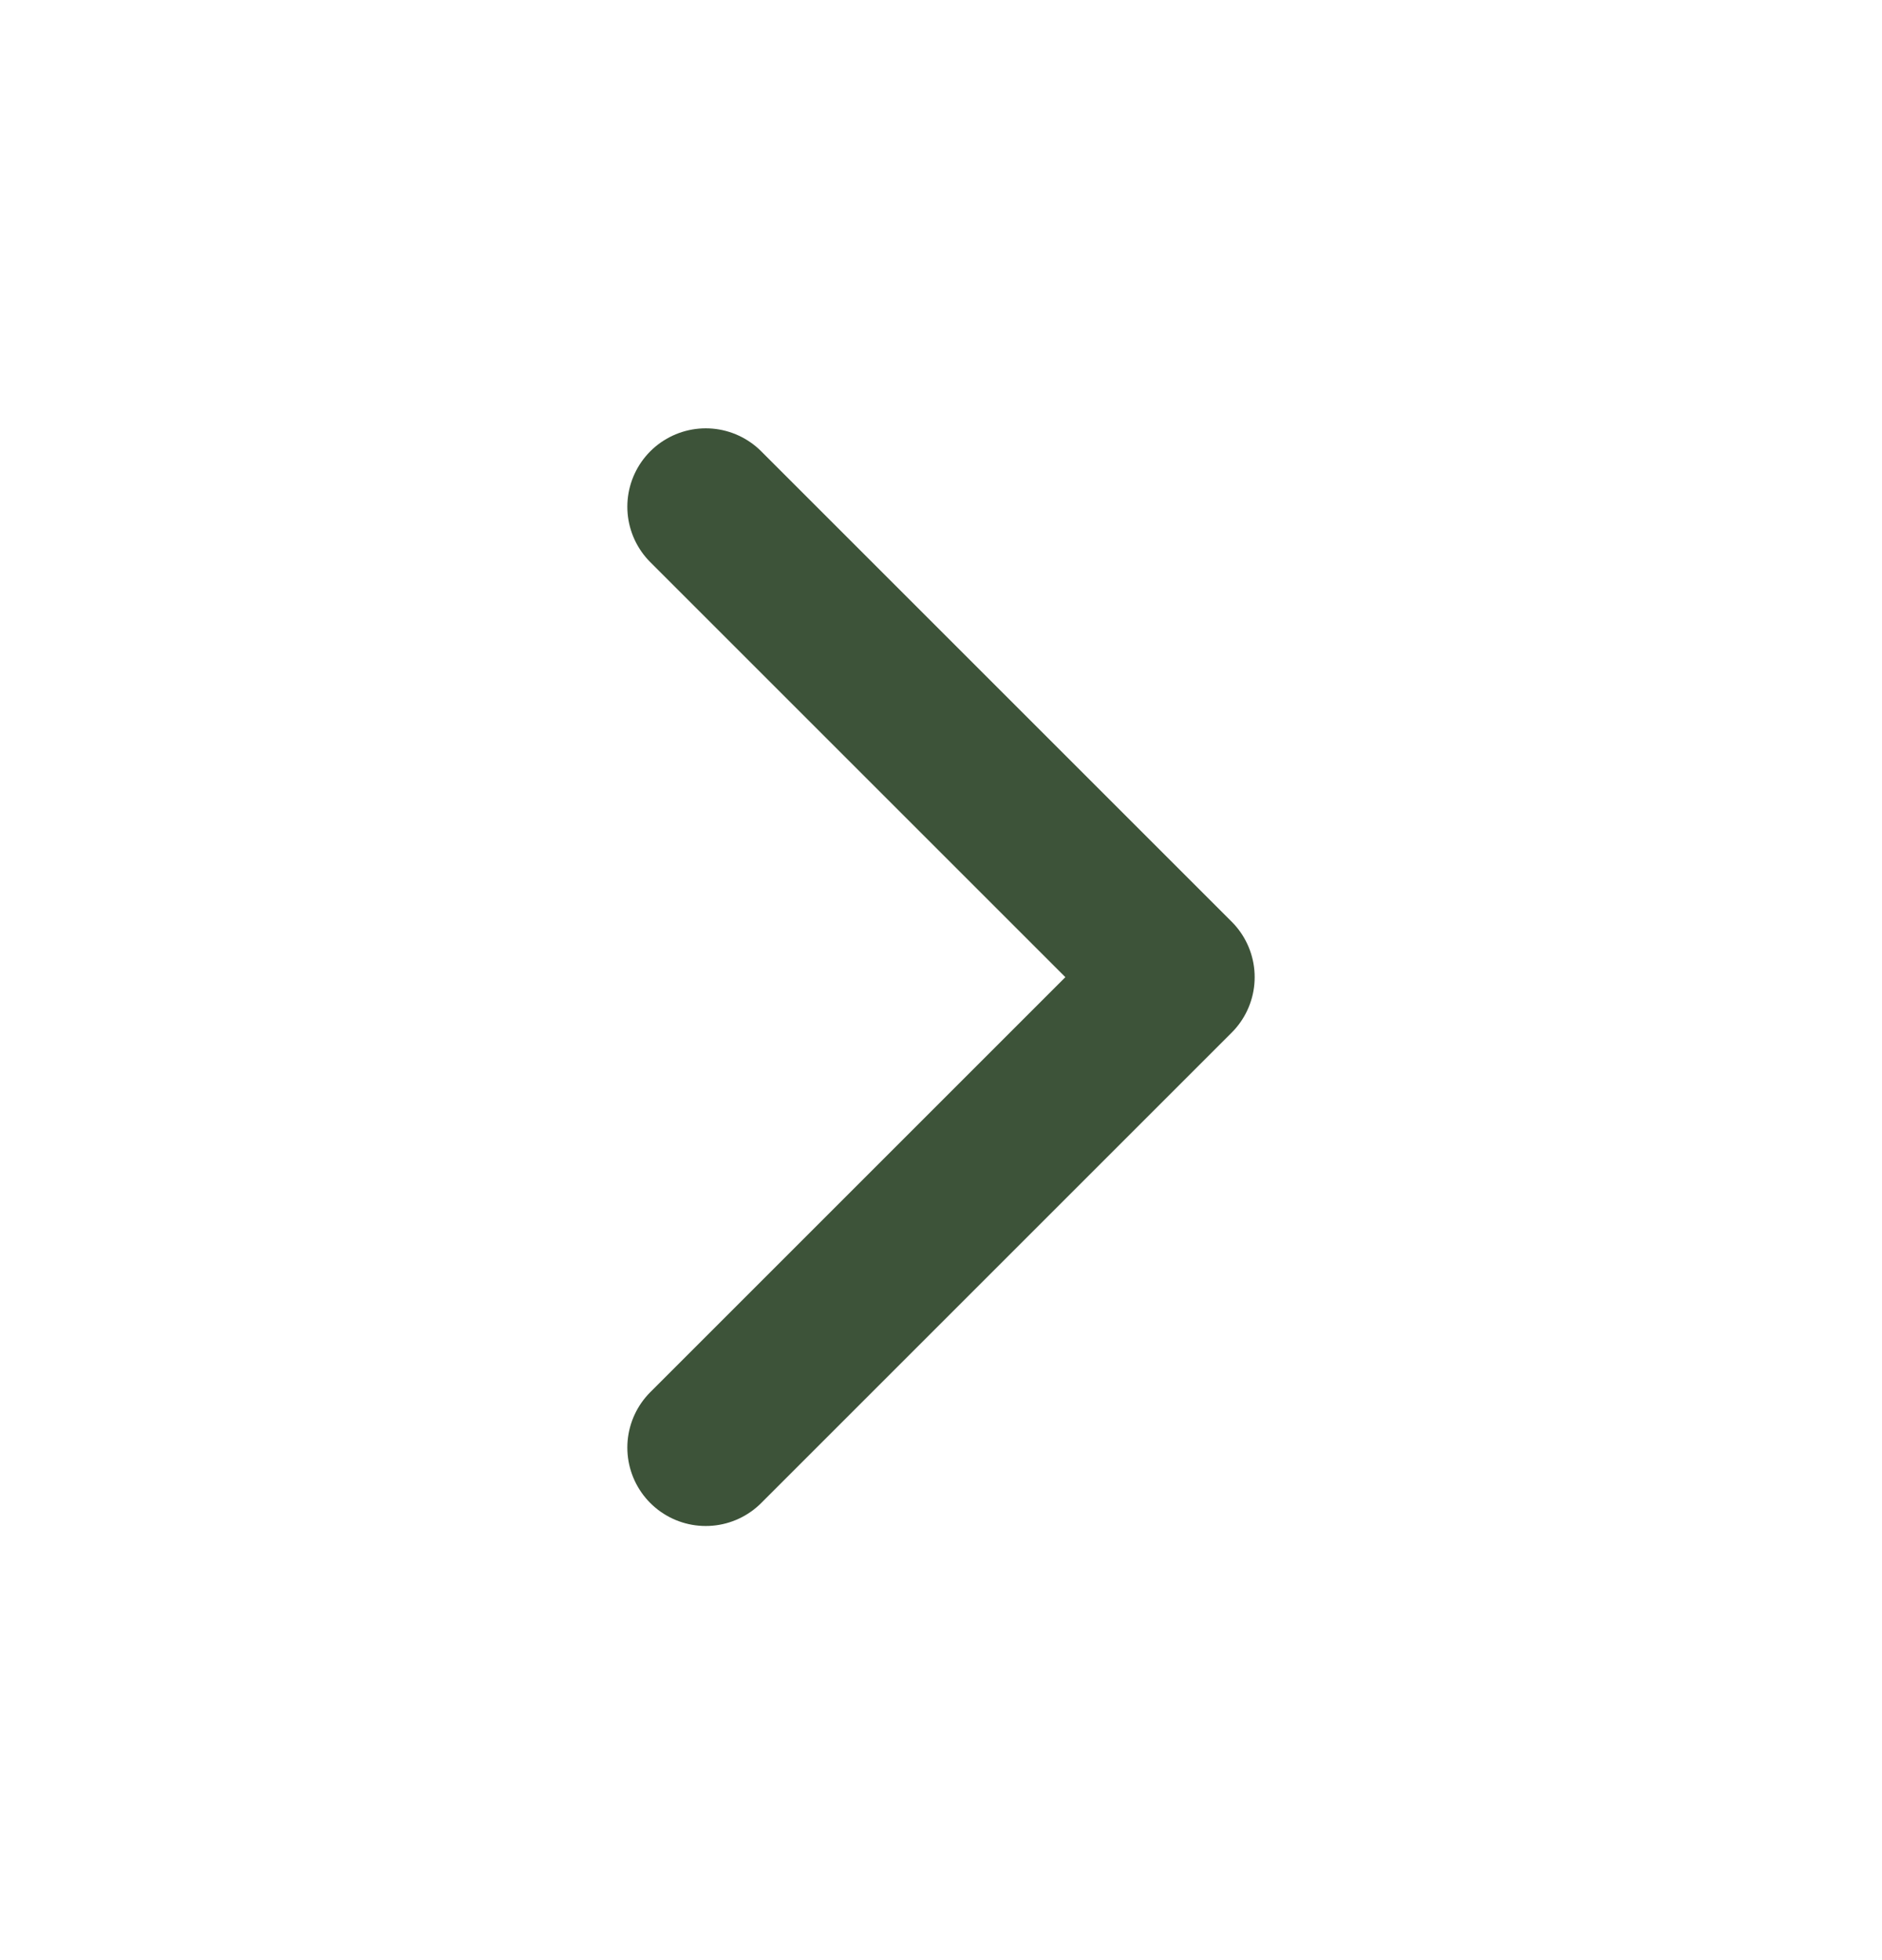
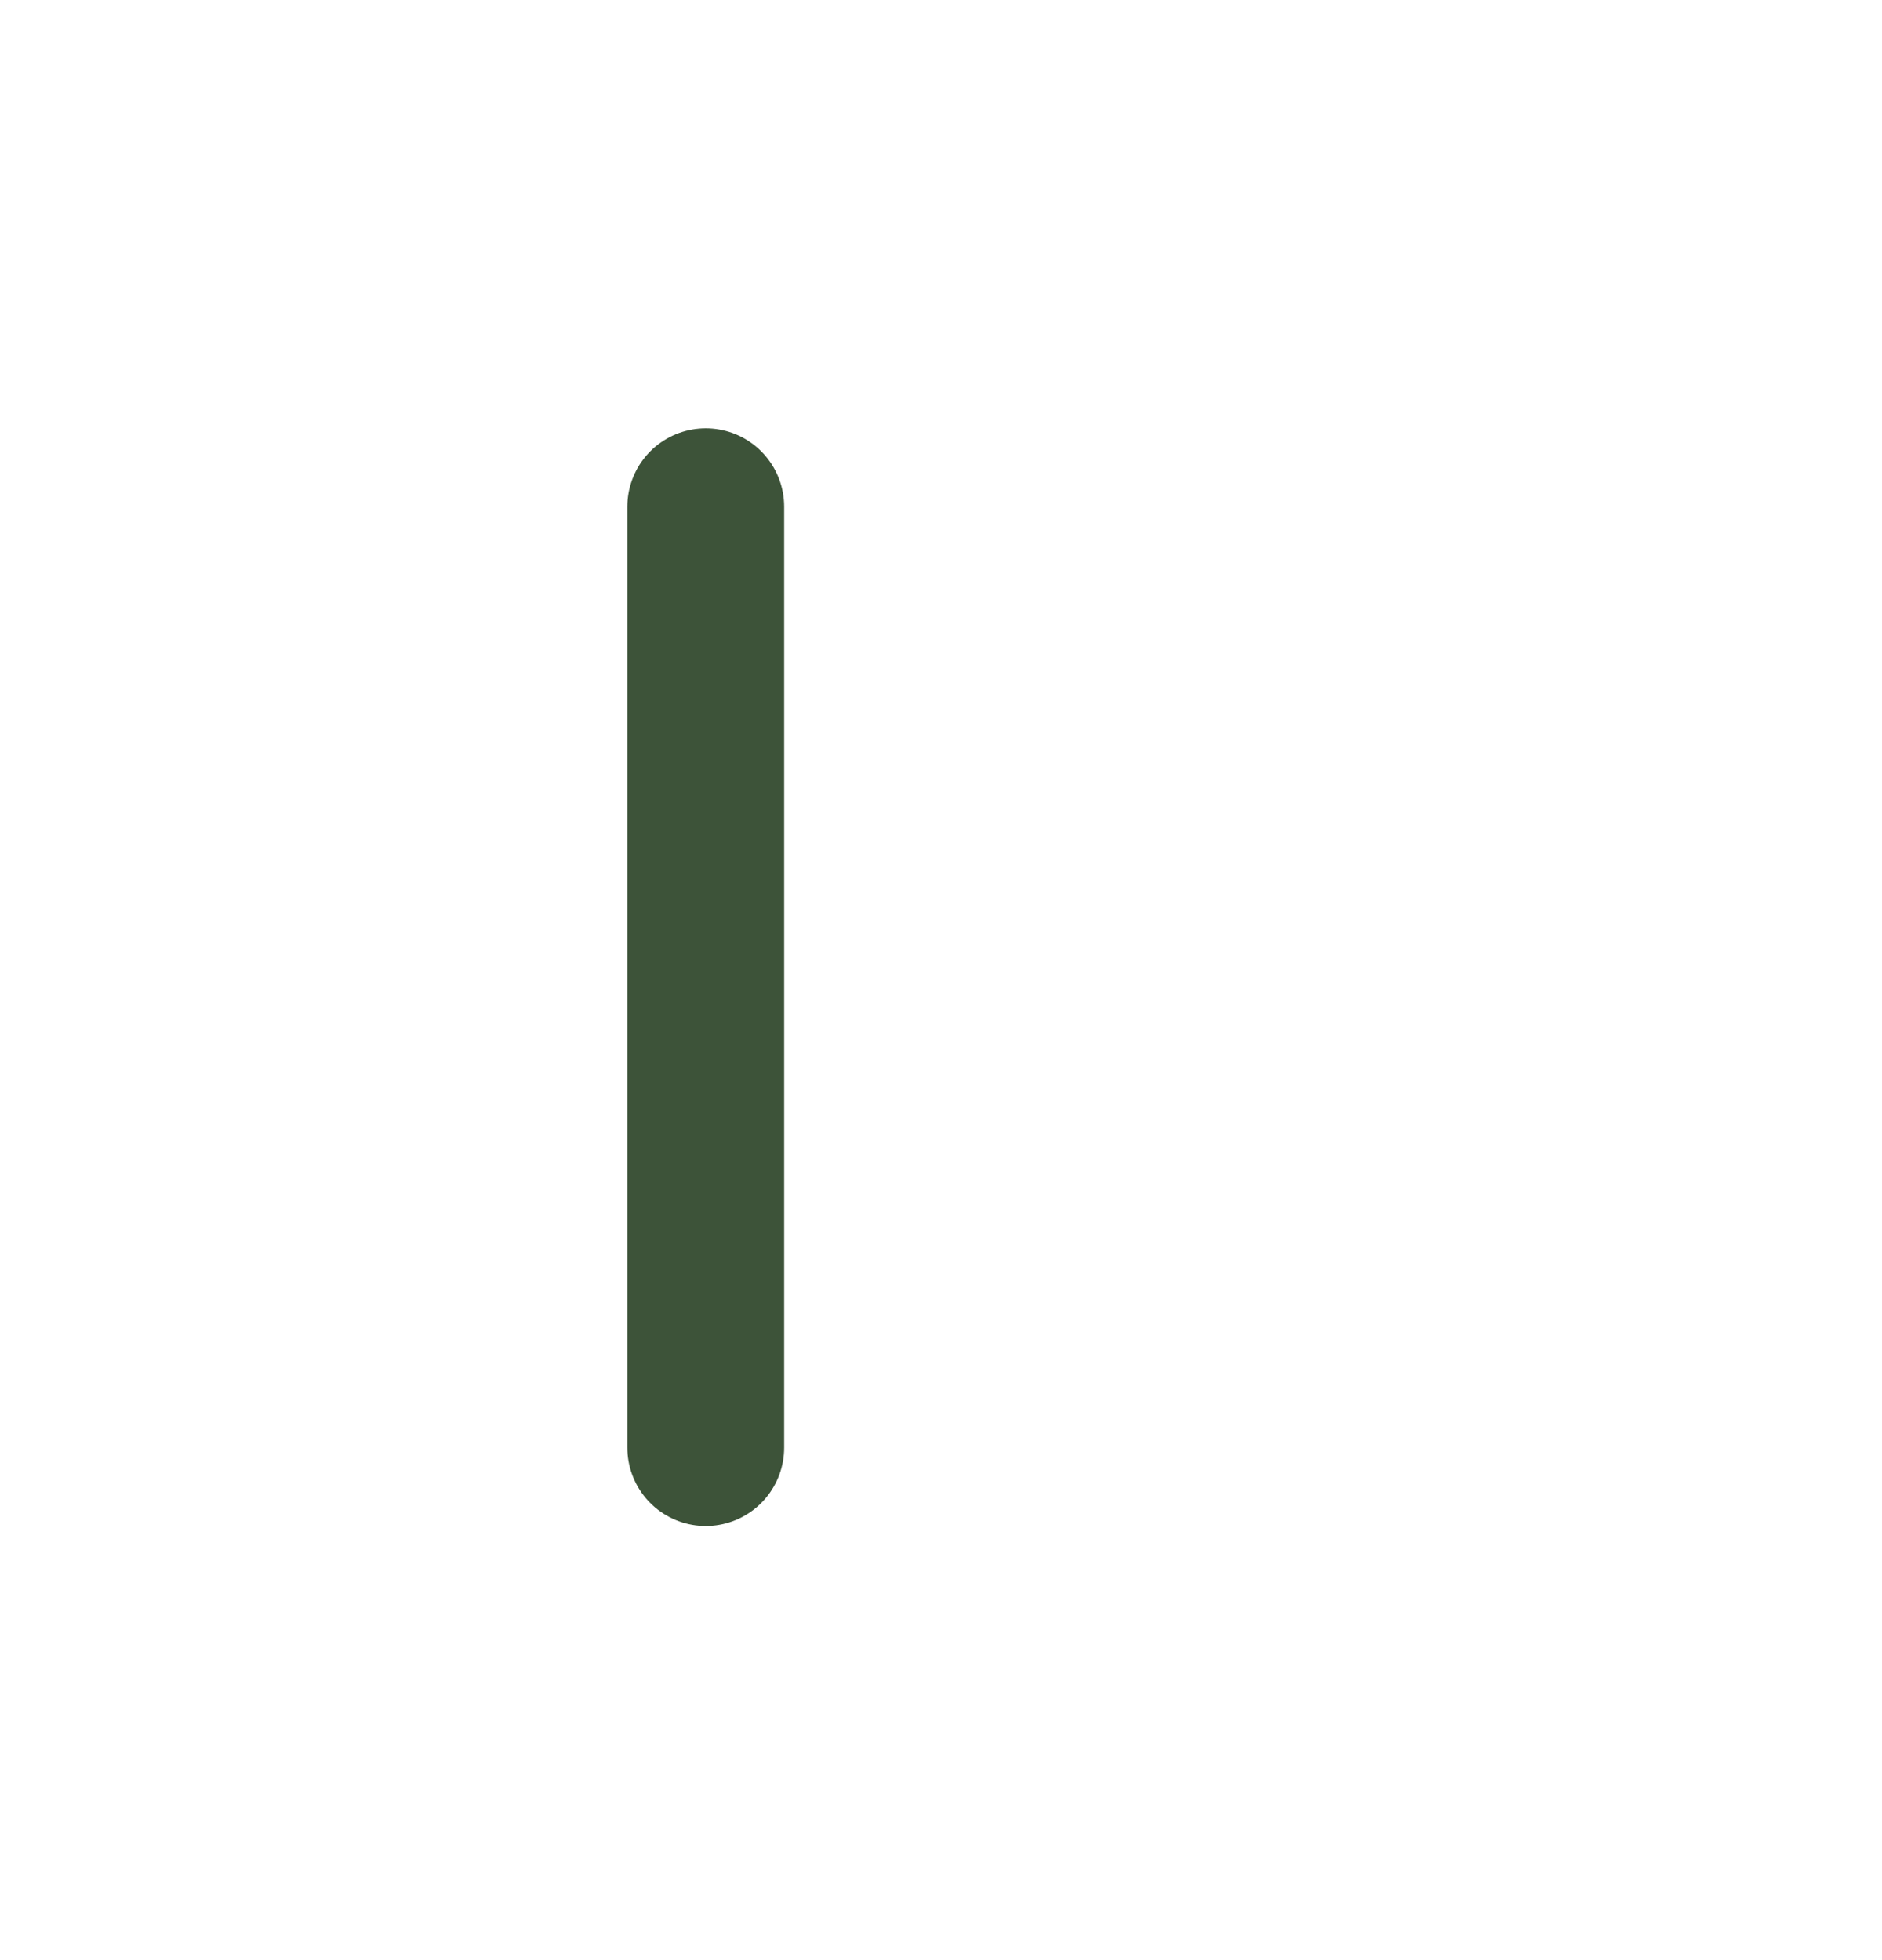
<svg xmlns="http://www.w3.org/2000/svg" width="24" height="25" viewBox="0 0 24 25" fill="none">
-   <path d="M9 18.463L15 12.463L9 6.463" stroke="#3D5339" stroke-width="2" stroke-linecap="round" stroke-linejoin="round" />
+   <path d="M9 18.463L9 6.463" stroke="#3D5339" stroke-width="2" stroke-linecap="round" stroke-linejoin="round" />
</svg>